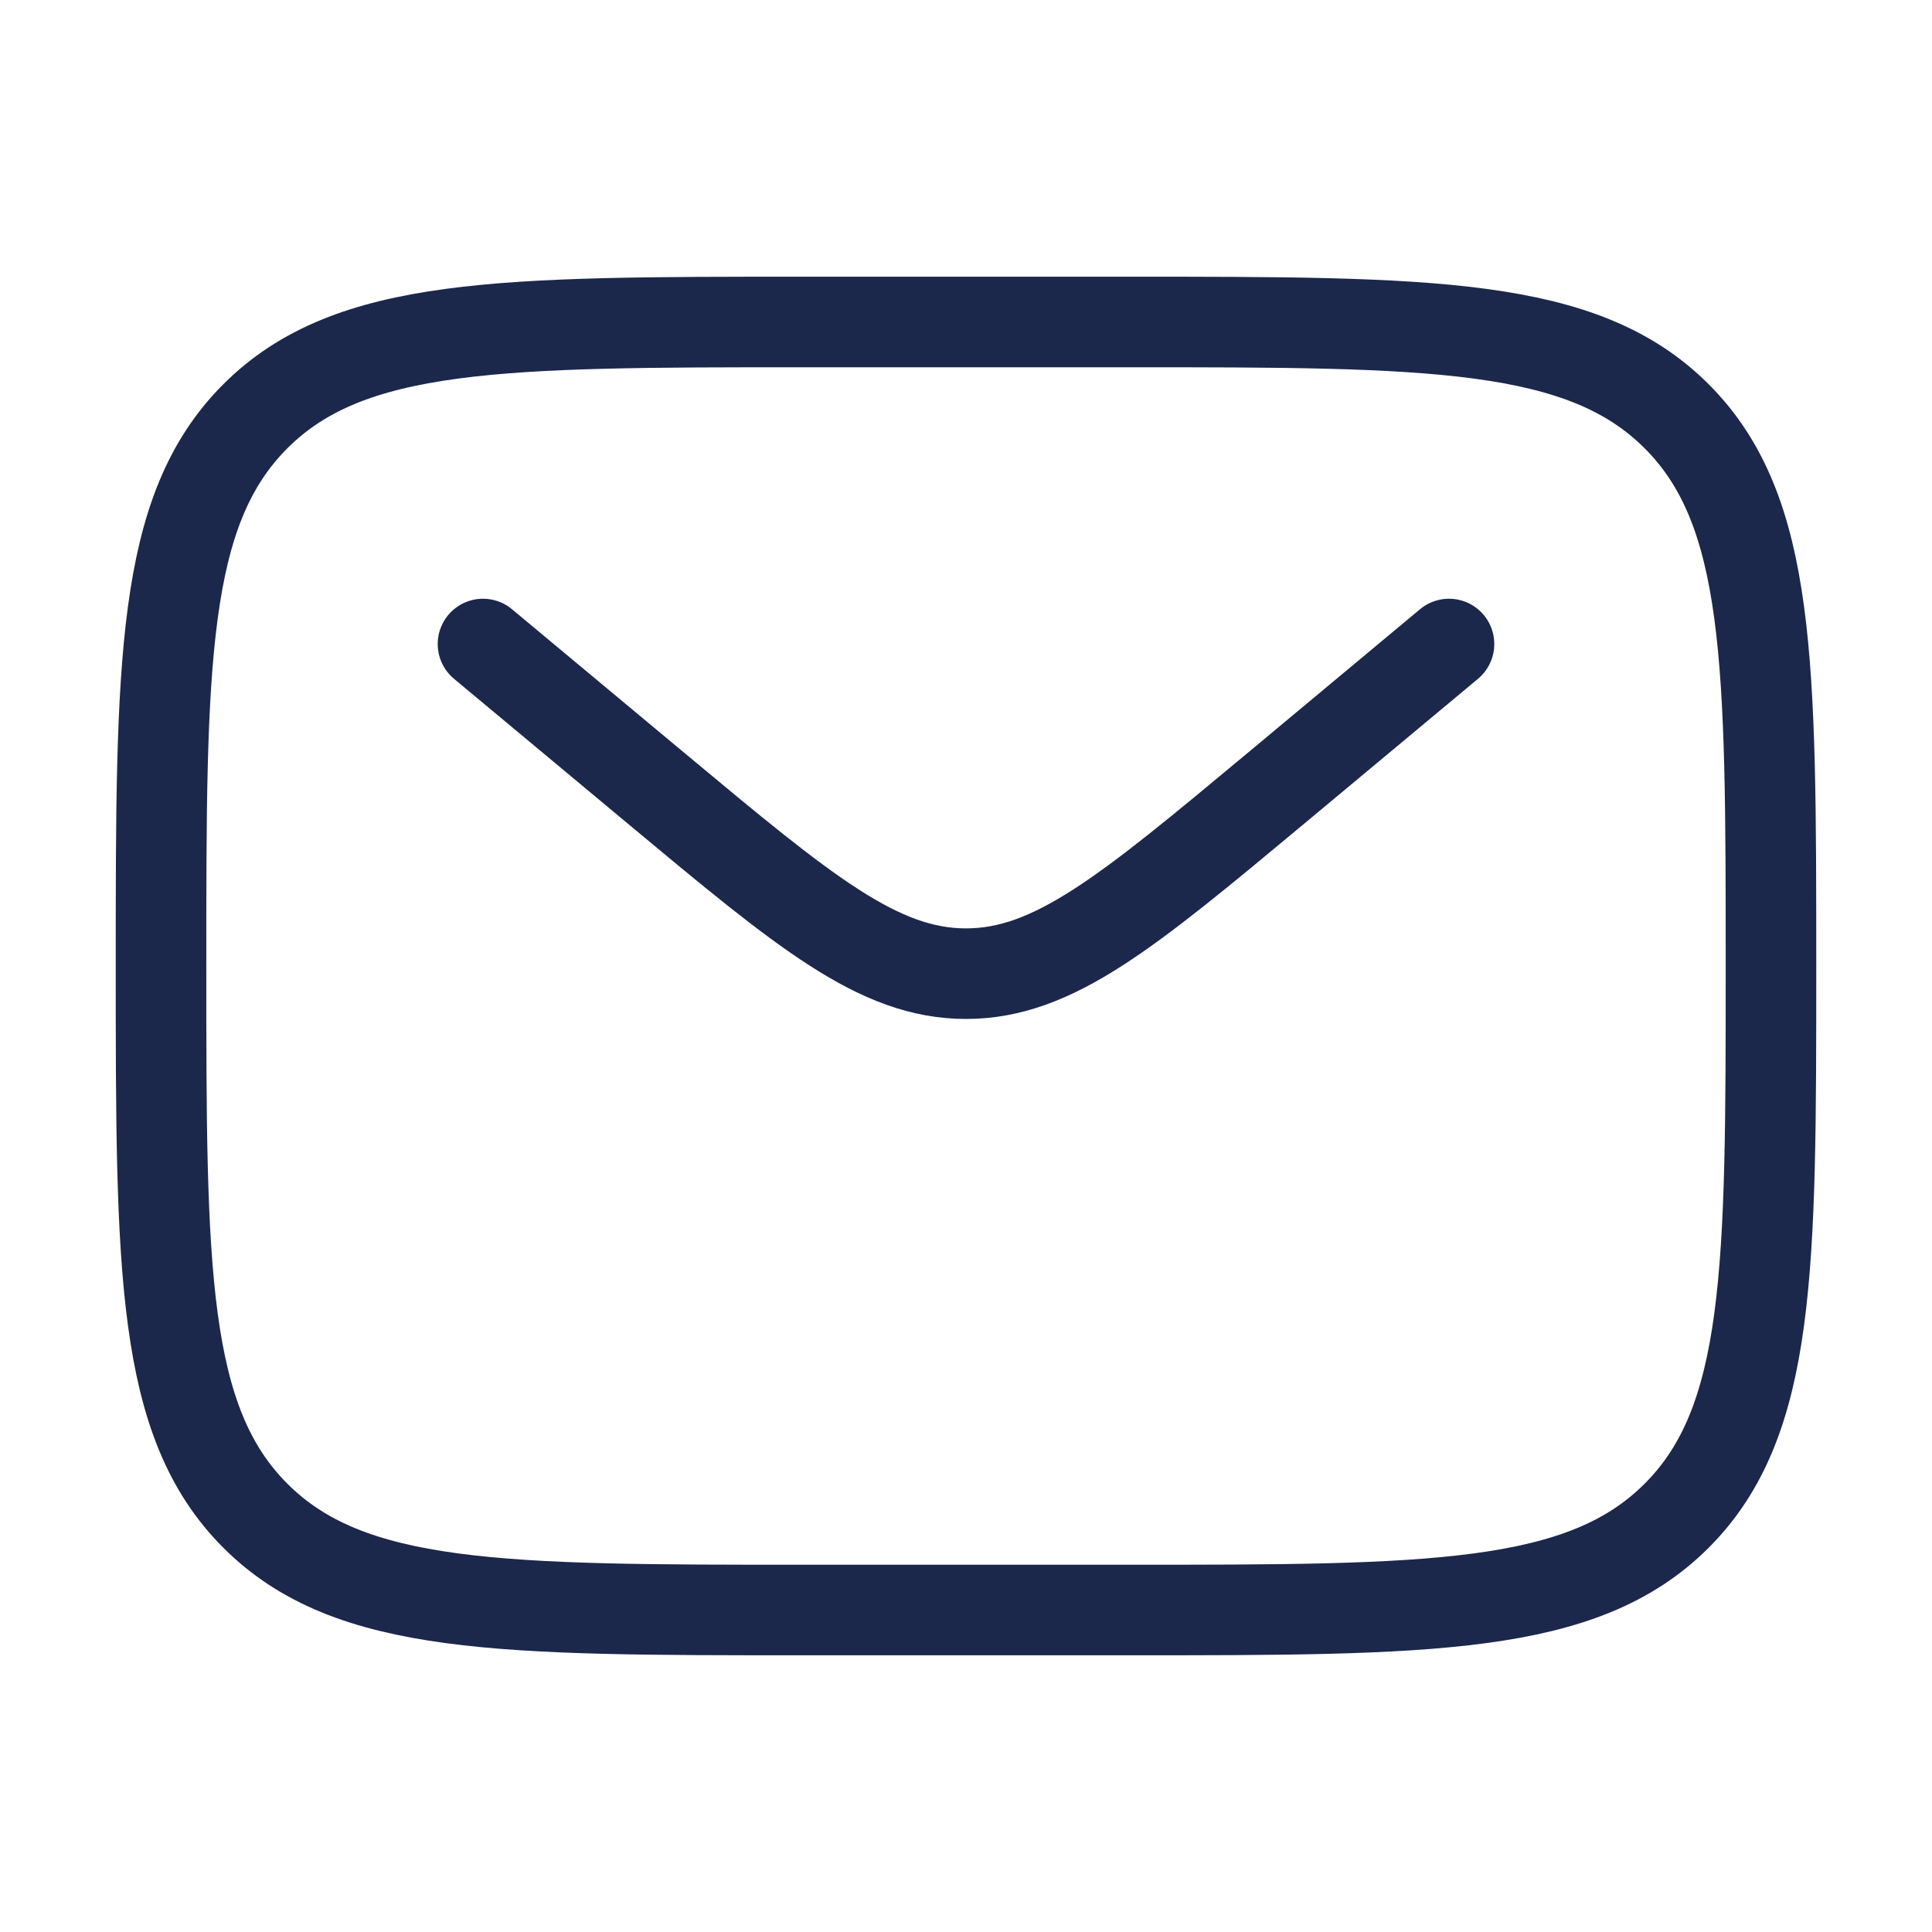
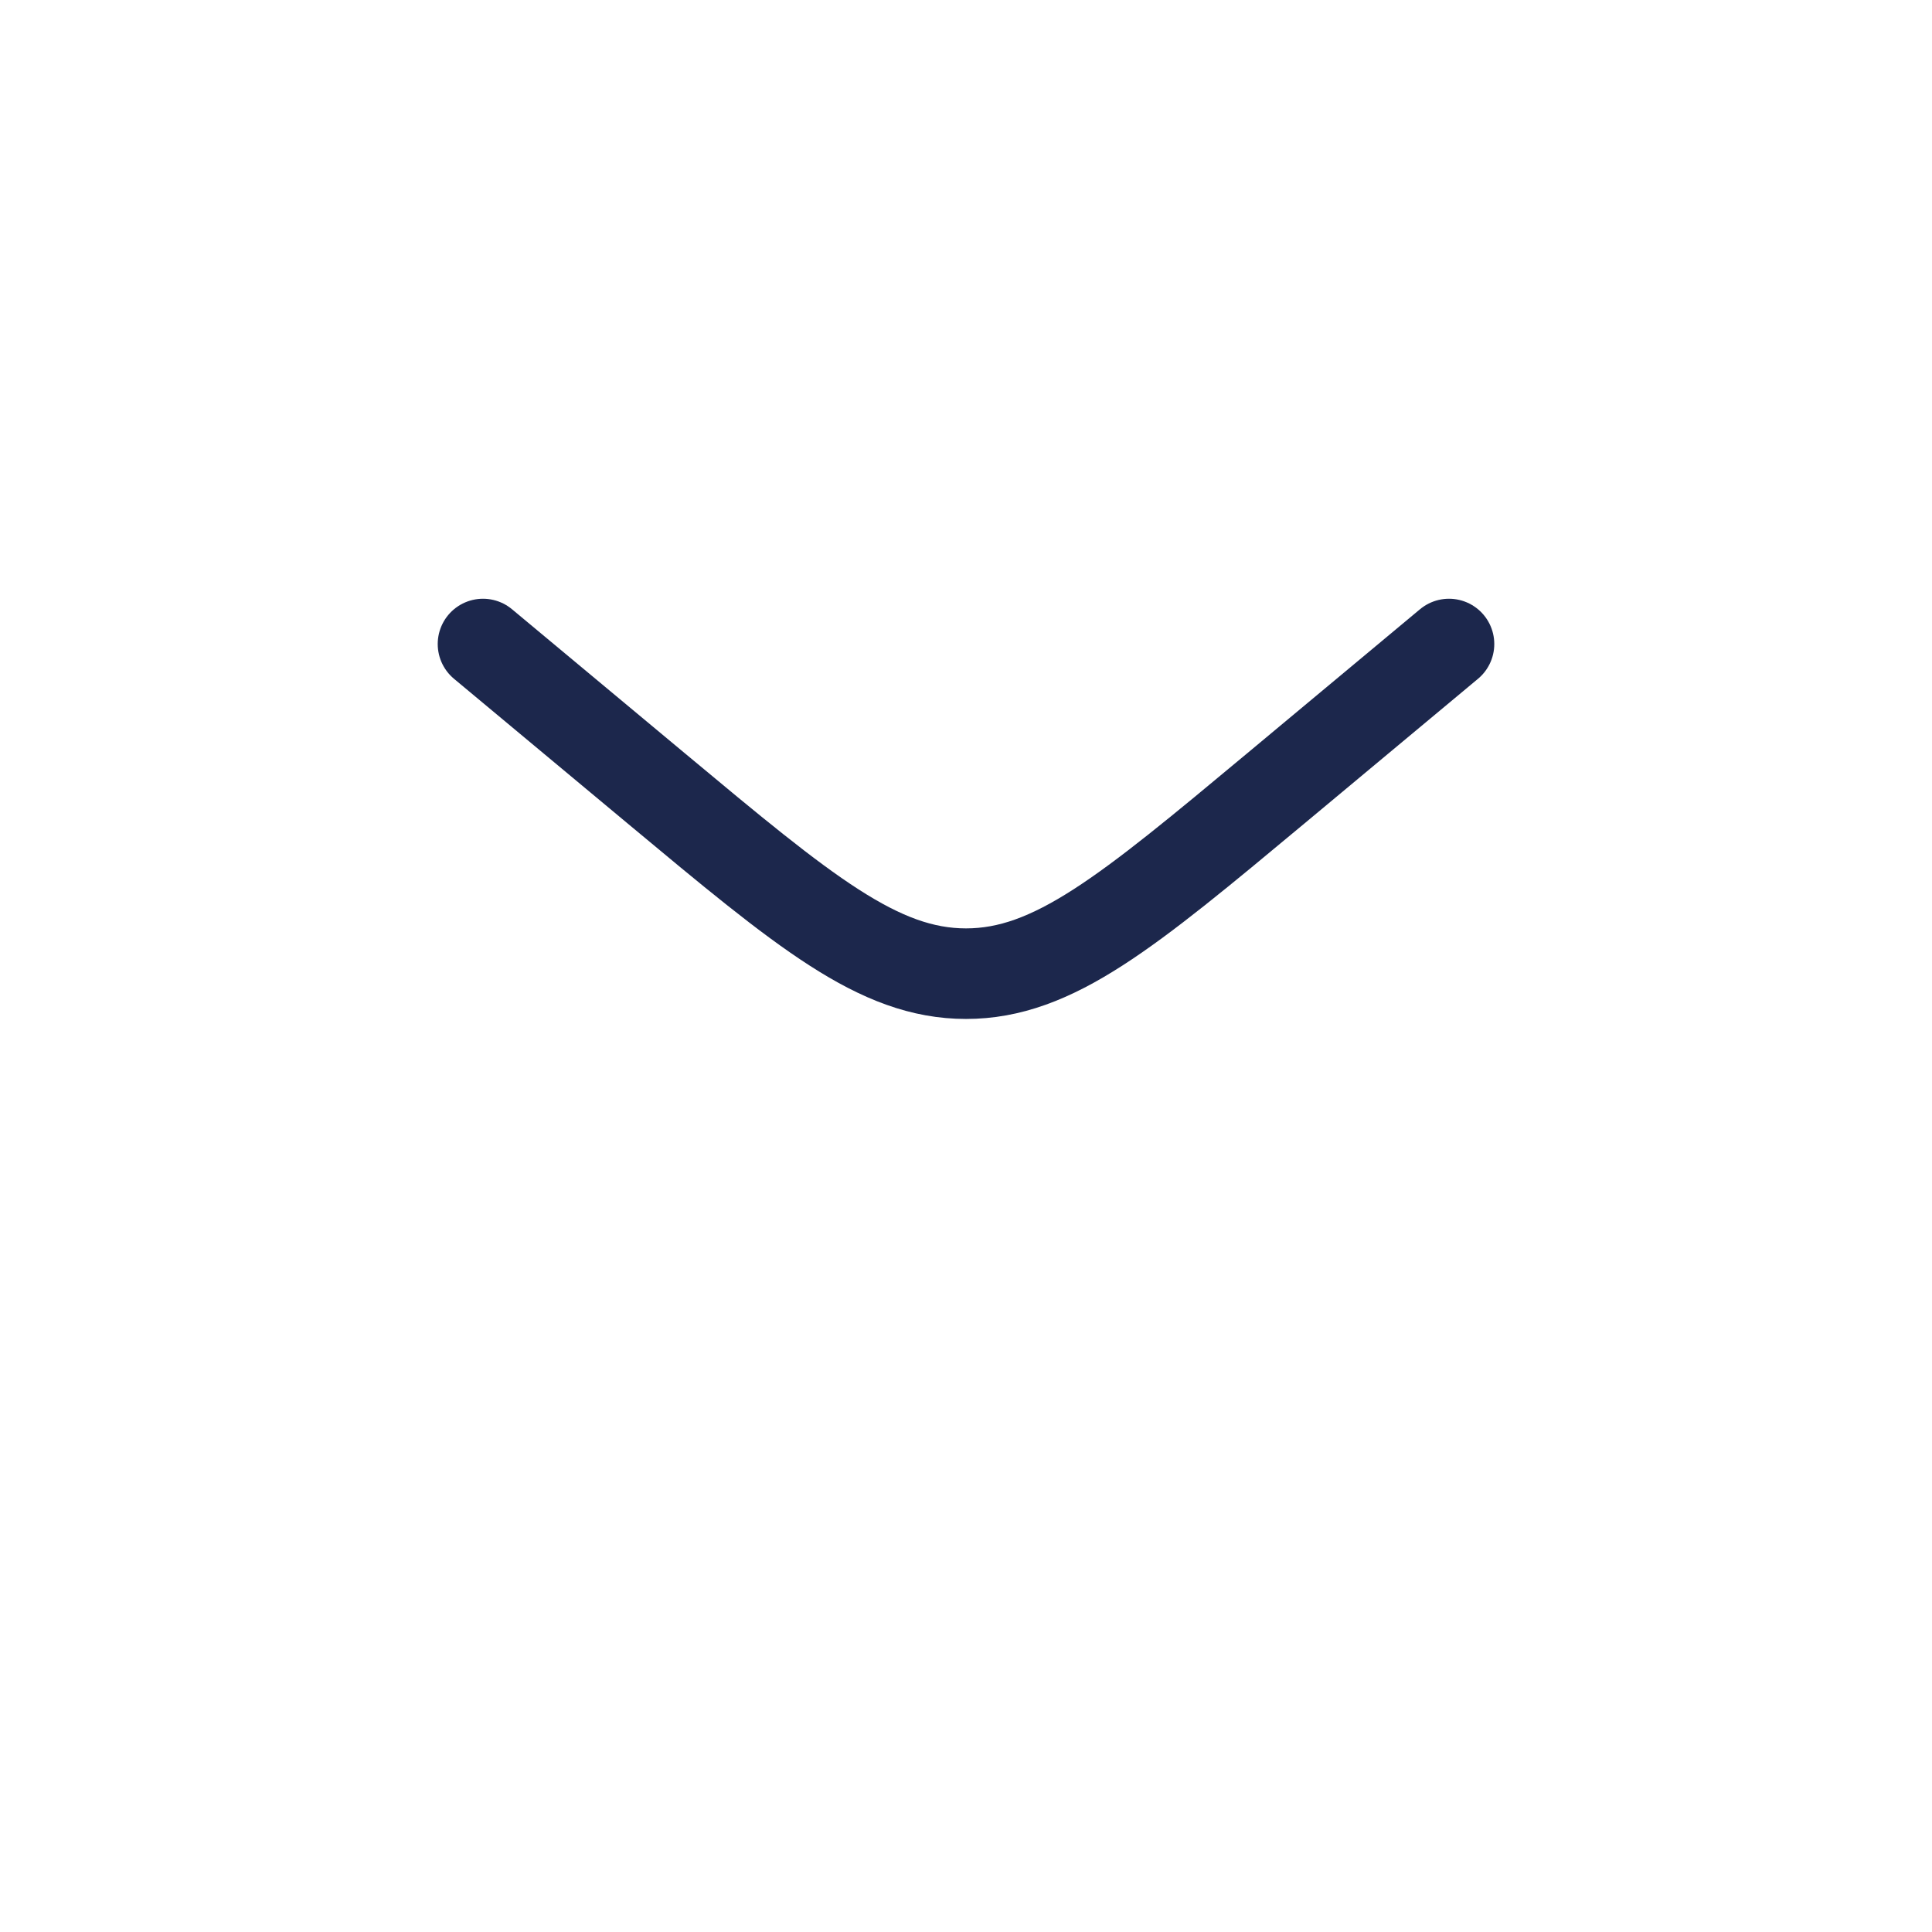
<svg xmlns="http://www.w3.org/2000/svg" width="32" height="32" viewBox="0 0 32 32" fill="none">
-   <path d="M2.667 16C2.667 10.972 2.667 8.457 4.229 6.895C5.791 5.333 8.305 5.333 13.333 5.333H18.667C23.695 5.333 26.209 5.333 27.771 6.895C29.333 8.457 29.333 10.972 29.333 16C29.333 21.028 29.333 23.542 27.771 25.105C26.209 26.667 23.695 26.667 18.667 26.667H13.333C8.305 26.667 5.791 26.667 4.229 25.105C2.667 23.542 2.667 21.028 2.667 16Z" stroke="#1C274C" stroke-width="1.5" />
  <path d="M8 10.667L10.879 13.066C13.327 15.106 14.552 16.127 16 16.127C17.448 16.127 18.673 15.106 21.122 13.066L24 10.667" stroke="#1C274C" stroke-width="1.5" stroke-linecap="round" />
</svg>